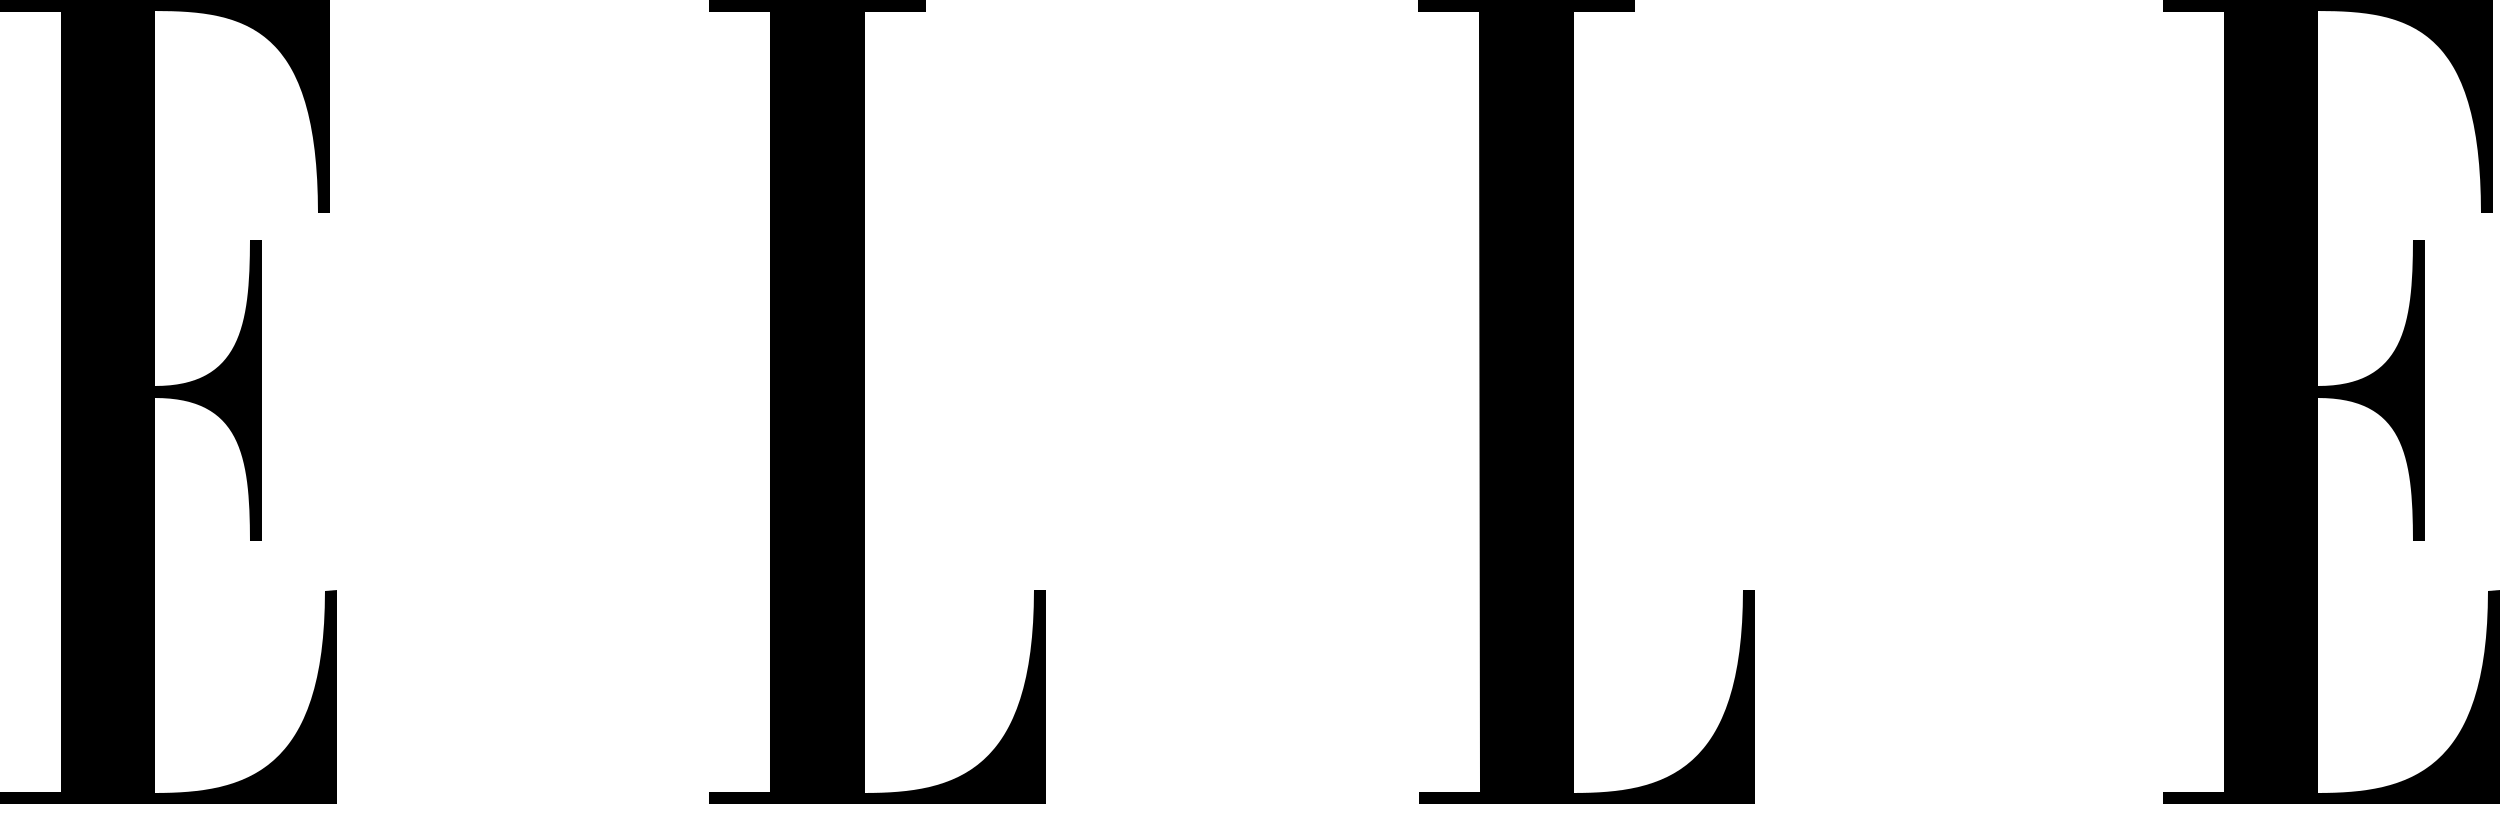
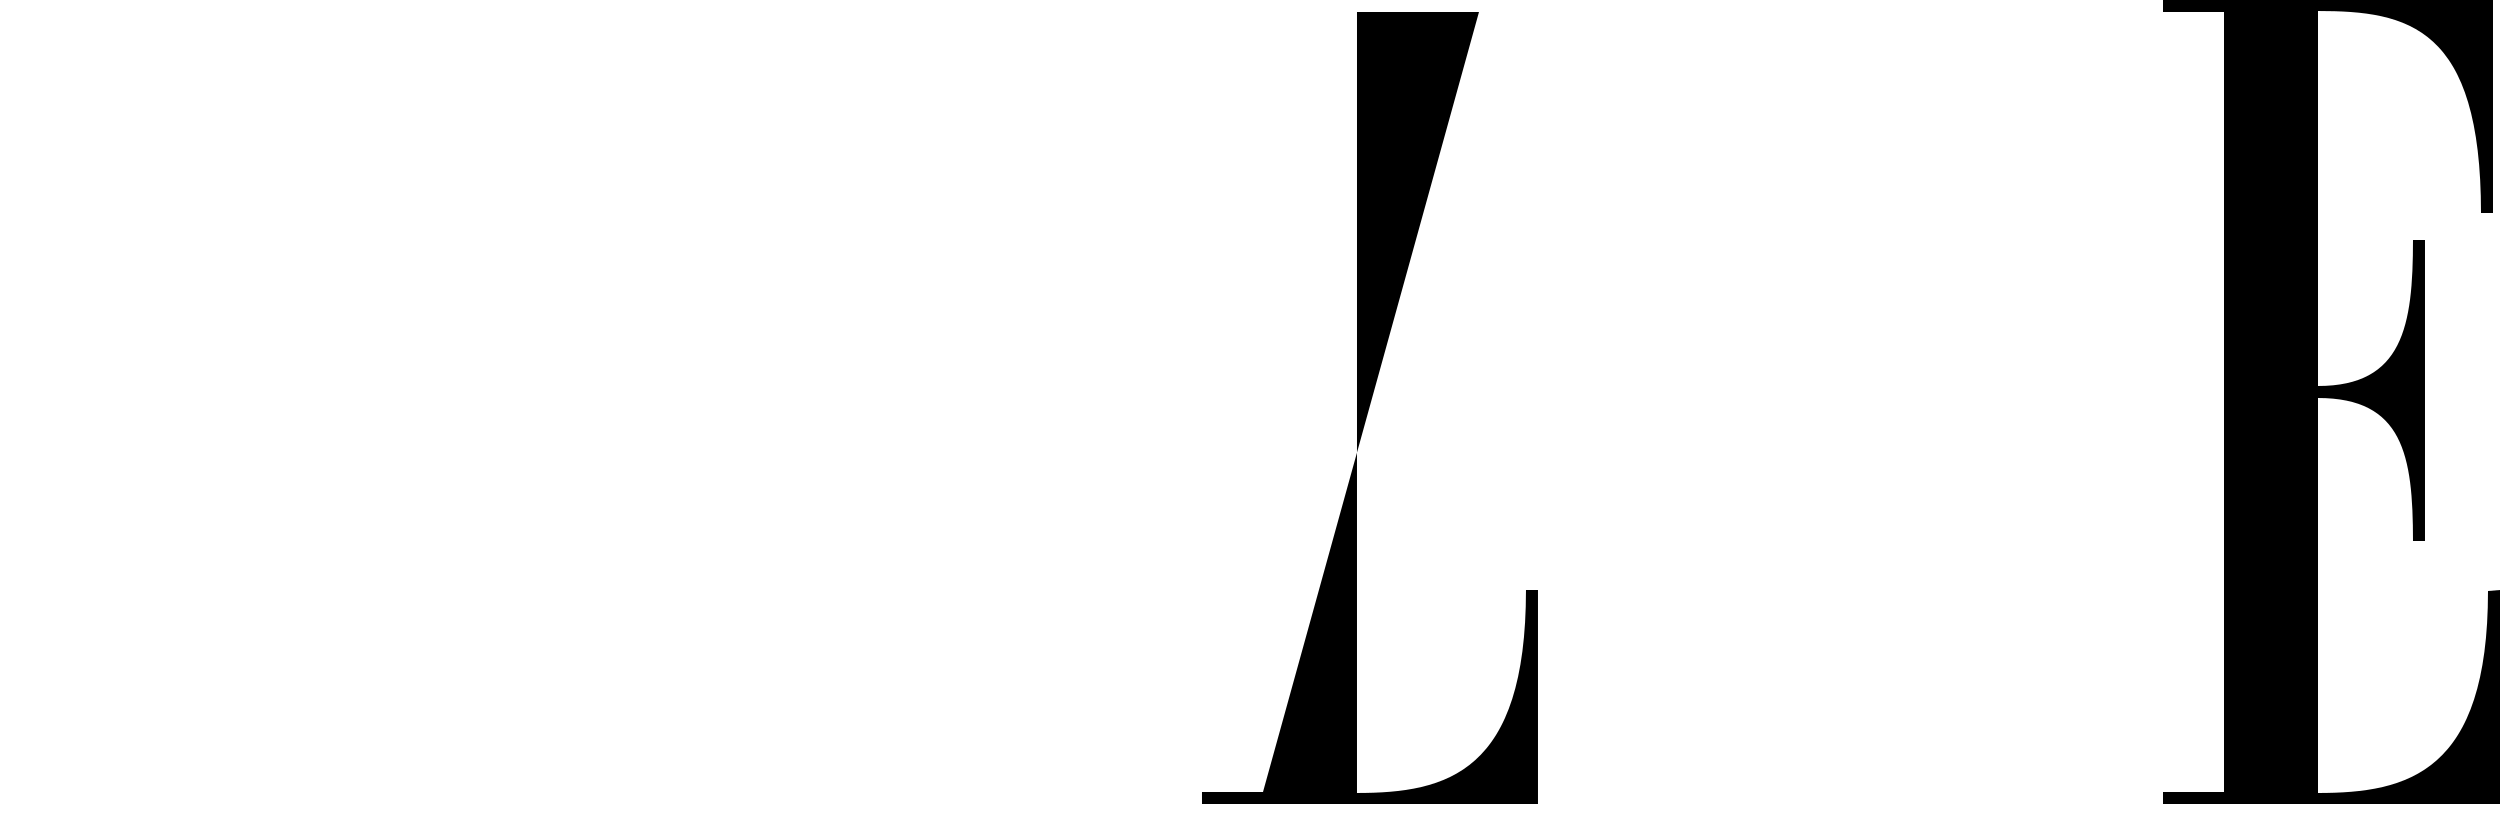
<svg xmlns="http://www.w3.org/2000/svg" xmlns:xlink="http://www.w3.org/1999/xlink" version="1.1" id="Layer_1" x="0px" y="0px" width="330.341px" height="108.375px" viewBox="0 -26.625 330.341 108.375" xml:space="preserve">
  <g id="_x23_ffffffff">
</g>
  <g id="_x23_fdfdfdff">
</g>
  <g id="_x23_fdfcfcff">
</g>
  <g id="_x23_fefcfdff">
</g>
  <g id="_x23_fdfcfdff">
</g>
  <g id="_x23_fcfafbff">
</g>
  <g id="_x23_fdfbfcff">
</g>
  <g id="_x23_fcfbfcff">
</g>
  <g id="_x23_fefdfeff">
</g>
  <g id="_x23_fefdfdff">
</g>
  <g id="_x23_fefefeff">
</g>
  <g id="_x23_fcfcfcff">
</g>
  <g id="_x23_fdfafbff">
</g>
  <g id="_x23_fbfafbff">
</g>
  <g id="_x23_a3a0a1ff">
</g>
  <g id="_x23_fefbfcff">
</g>
  <g id="_x23_fbf9faff">
</g>
  <g id="_x23_faf9faff">
</g>
  <g id="_x23_fcf9faff">
</g>
  <g>
    <g>
      <g>
        <g>
          <defs>
-             <rect id="SVGID_1_" y="-26.625" width="330.341" height="130.683" />
-           </defs>
+             </defs>
          <clipPath id="SVGID_2_">
            <use xlink:href="#SVGID_1_" overflow="visible" />
          </clipPath>
-           <path clip-path="url(#SVGID_2_)" d="M44.53,51.335v28.277H0v-1.585h8.06V-25.04H0v-1.585h43.605V1.52H42.02      c0-24.709-9.646-26.691-21.539-26.691v45.719v3.832c11.231,0,12.553-7.928,12.553-19.292h1.585v39.773h-1.585      c0-11.364-1.321-18.896-12.553-18.896v6.079v42.547v3.568c11.892,0,22.463-2.644,22.463-26.691L44.53,51.335L44.53,51.335z" />
        </g>
      </g>
    </g>
    <g>
      <g>
        <g>
          <defs>
            <rect id="SVGID_3_" y="-26.625" width="330.341" height="130.683" />
          </defs>
          <clipPath id="SVGID_4_">
            <use xlink:href="#SVGID_3_" overflow="visible" />
          </clipPath>
-           <path clip-path="url(#SVGID_4_)" d="M101.745-25.04h-8.061v-1.585h28.674v1.585h-8.061v57.083V74.59v3.568      c11.893,0,22.332-2.643,22.332-26.824h1.585v28.278H93.683v-1.586h8.061L101.745-25.04L101.745-25.04z" />
        </g>
      </g>
    </g>
    <g>
      <g>
        <g>
          <defs>
            <rect id="SVGID_5_" y="-26.625" width="330.341" height="130.683" />
          </defs>
          <clipPath id="SVGID_6_">
            <use xlink:href="#SVGID_5_" overflow="visible" />
          </clipPath>
-           <path clip-path="url(#SVGID_6_)" d="M195.429-25.04h-8.061v-1.585h28.676v1.585h-8.061v57.083V74.59v3.568      c11.892,0,22.331-2.643,22.331-26.824h1.585v28.278h-44.397v-1.586h8.061L195.429-25.04L195.429-25.04z" />
+           <path clip-path="url(#SVGID_6_)" d="M195.429-25.04h-8.061v-1.585v1.585h-8.061v57.083V74.59v3.568      c11.892,0,22.331-2.643,22.331-26.824h1.585v28.278h-44.397v-1.586h8.061L195.429-25.04L195.429-25.04z" />
        </g>
      </g>
    </g>
    <g>
      <g>
        <g>
          <defs>
            <rect id="SVGID_7_" y="-26.625" width="330.341" height="130.683" />
          </defs>
          <clipPath id="SVGID_8_">
            <use xlink:href="#SVGID_7_" overflow="visible" />
          </clipPath>
          <path clip-path="url(#SVGID_8_)" d="M330.341,51.335v28.277h-44.53v-1.585h8.061V-25.04h-8.061v-1.585h43.605V1.52h-1.585      c0-24.709-9.645-26.691-21.538-26.691v45.719v3.832c11.231,0,12.552-7.928,12.552-19.292h1.585v39.773h-1.585      c0-11.364-1.321-18.896-12.552-18.896v6.079v42.547v3.568c11.893,0,22.463-2.644,22.463-26.691L330.341,51.335L330.341,51.335z" />
        </g>
      </g>
    </g>
    <g>
      <g>
        <g>
          <defs>
            <rect id="SVGID_9_" y="-26.625" width="330.341" height="130.683" />
          </defs>
          <clipPath id="SVGID_10_">
            <use xlink:href="#SVGID_9_" overflow="visible" />
          </clipPath>
        </g>
      </g>
    </g>
  </g>
</svg>